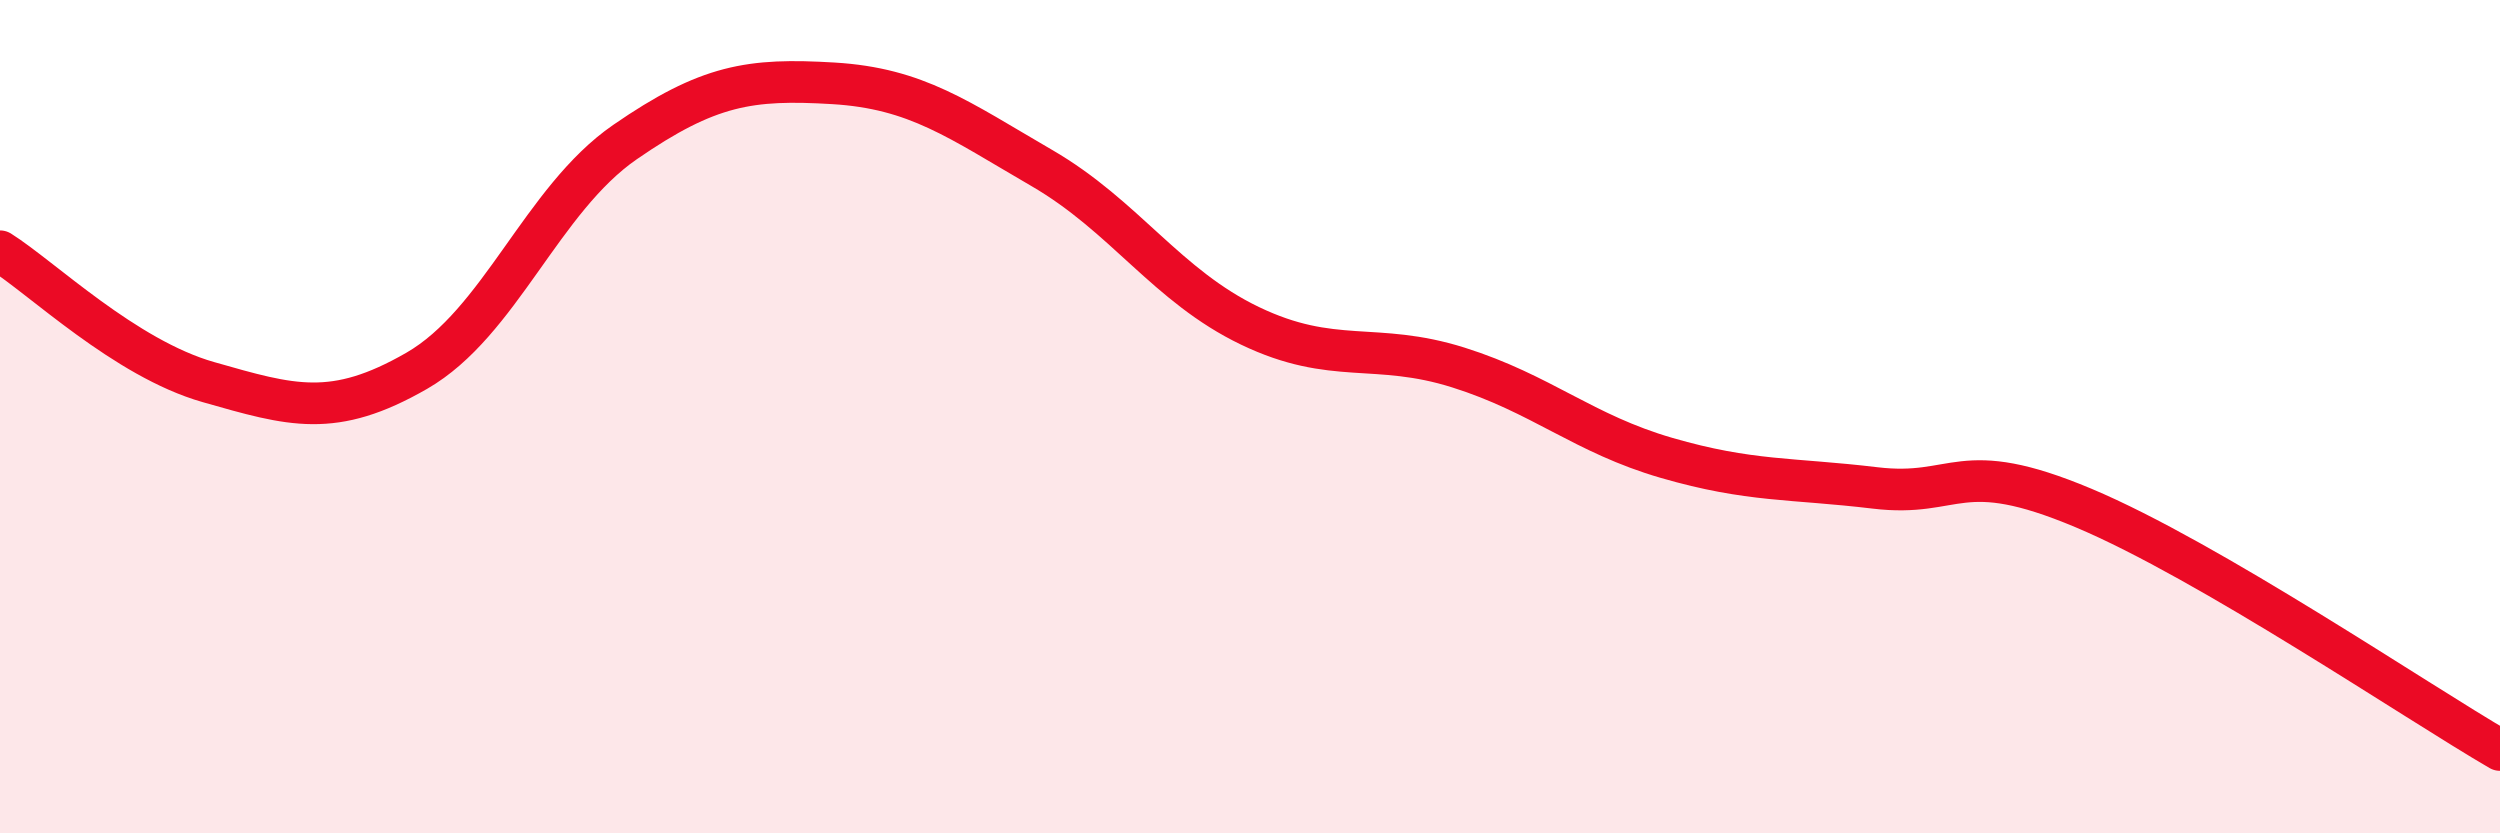
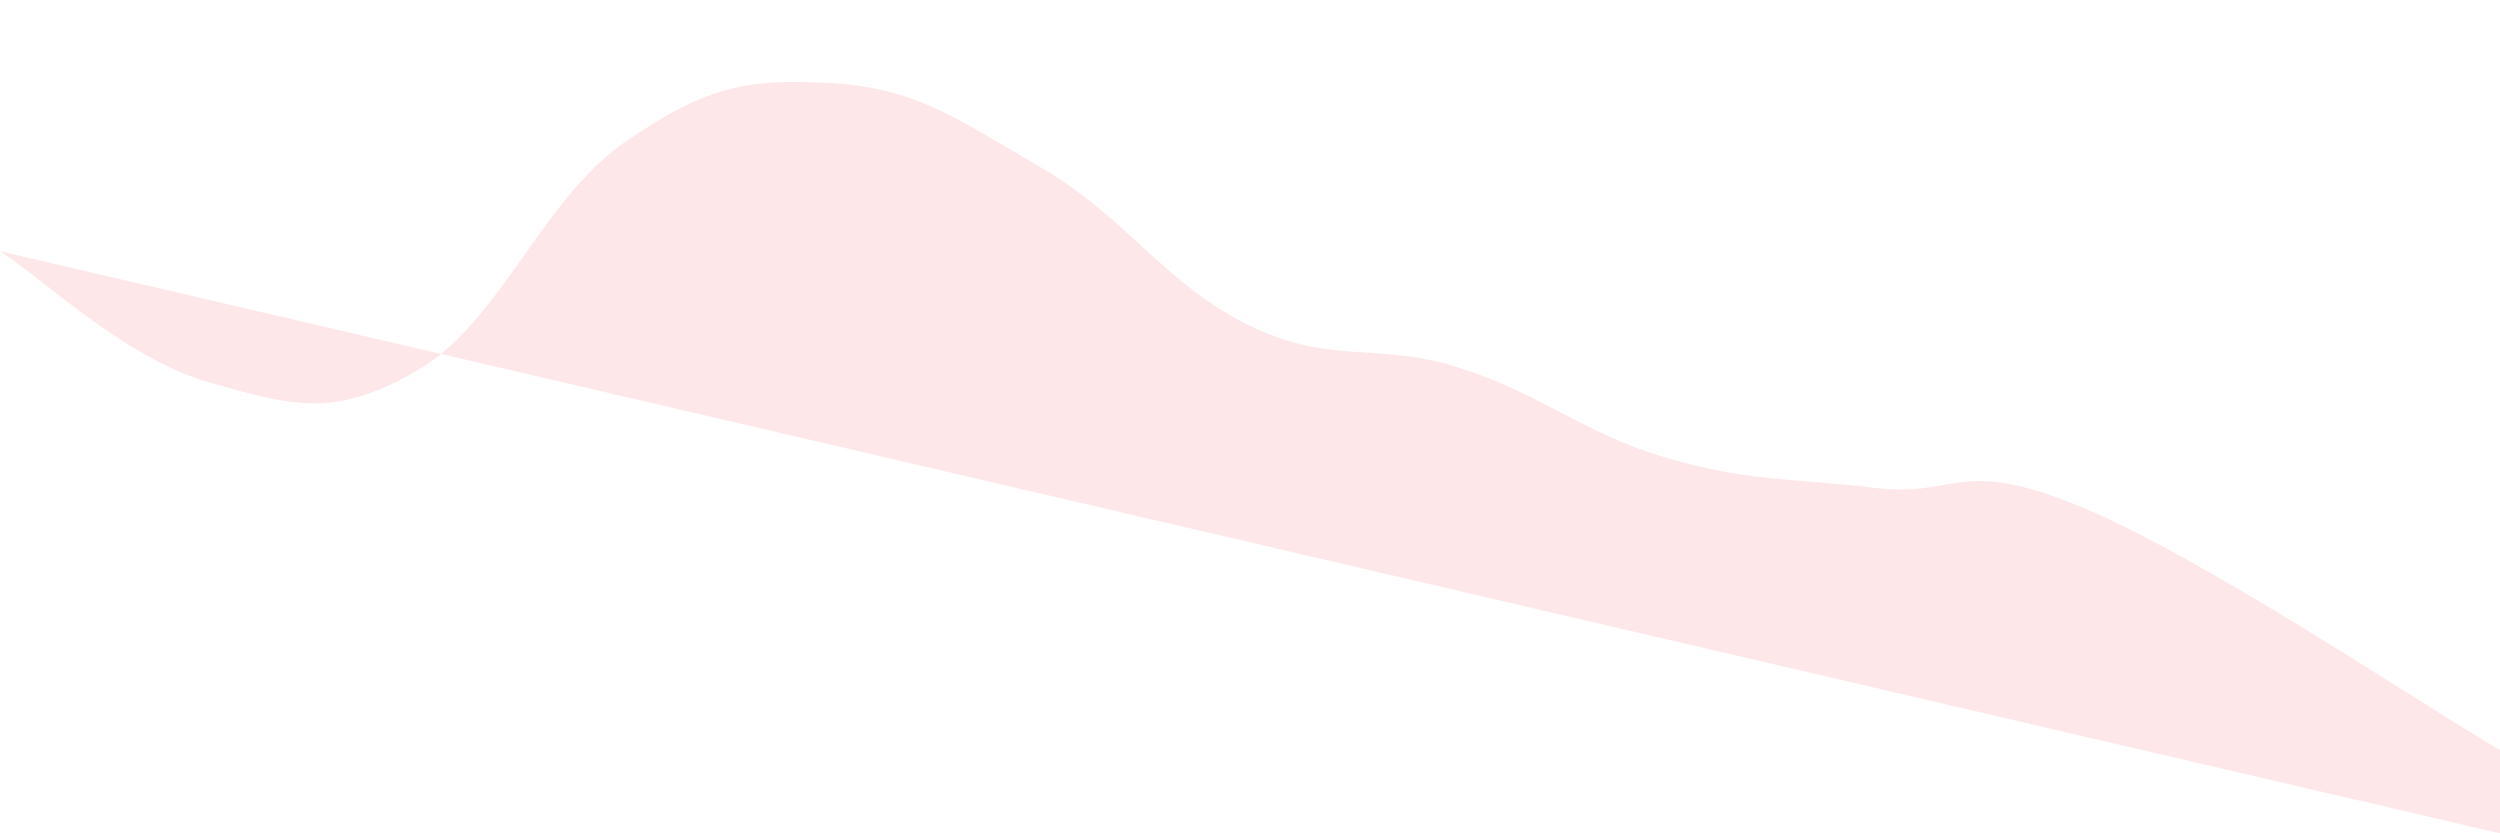
<svg xmlns="http://www.w3.org/2000/svg" width="60" height="20" viewBox="0 0 60 20">
-   <path d="M 0,6.03 C 1,6.66 3,8.6 5,9.17 C 7,9.74 8,10.05 10,8.9 C 12,7.75 13,4.79 15,3.41 C 17,2.03 18,1.88 20,2 C 22,2.12 23,2.87 25,4.03 C 27,5.19 28,6.86 30,7.82 C 32,8.78 33,8.19 35,8.82 C 37,9.45 38,10.41 40,10.99 C 42,11.57 43,11.47 45,11.71 C 47,11.95 47,10.93 50,12.19 C 53,13.45 58,16.84 60,18L60 20L0 20Z" fill="#EB0A25" opacity="0.1" stroke-linecap="round" stroke-linejoin="round" />
-   <path d="M 0,6.03 C 1,6.66 3,8.6 5,9.17 C 7,9.74 8,10.05 10,8.9 C 12,7.75 13,4.79 15,3.41 C 17,2.03 18,1.88 20,2 C 22,2.12 23,2.87 25,4.03 C 27,5.19 28,6.86 30,7.82 C 32,8.78 33,8.19 35,8.82 C 37,9.45 38,10.41 40,10.99 C 42,11.57 43,11.47 45,11.71 C 47,11.95 47,10.93 50,12.19 C 53,13.45 58,16.84 60,18" stroke="#EB0A25" stroke-width="1" fill="none" stroke-linecap="round" stroke-linejoin="round" />
+   <path d="M 0,6.03 C 1,6.66 3,8.6 5,9.17 C 7,9.74 8,10.05 10,8.9 C 12,7.75 13,4.79 15,3.41 C 17,2.03 18,1.88 20,2 C 22,2.12 23,2.87 25,4.03 C 27,5.19 28,6.86 30,7.82 C 32,8.78 33,8.19 35,8.82 C 37,9.45 38,10.41 40,10.99 C 42,11.57 43,11.47 45,11.71 C 47,11.95 47,10.93 50,12.19 C 53,13.45 58,16.84 60,18L60 20Z" fill="#EB0A25" opacity="0.1" stroke-linecap="round" stroke-linejoin="round" />
</svg>